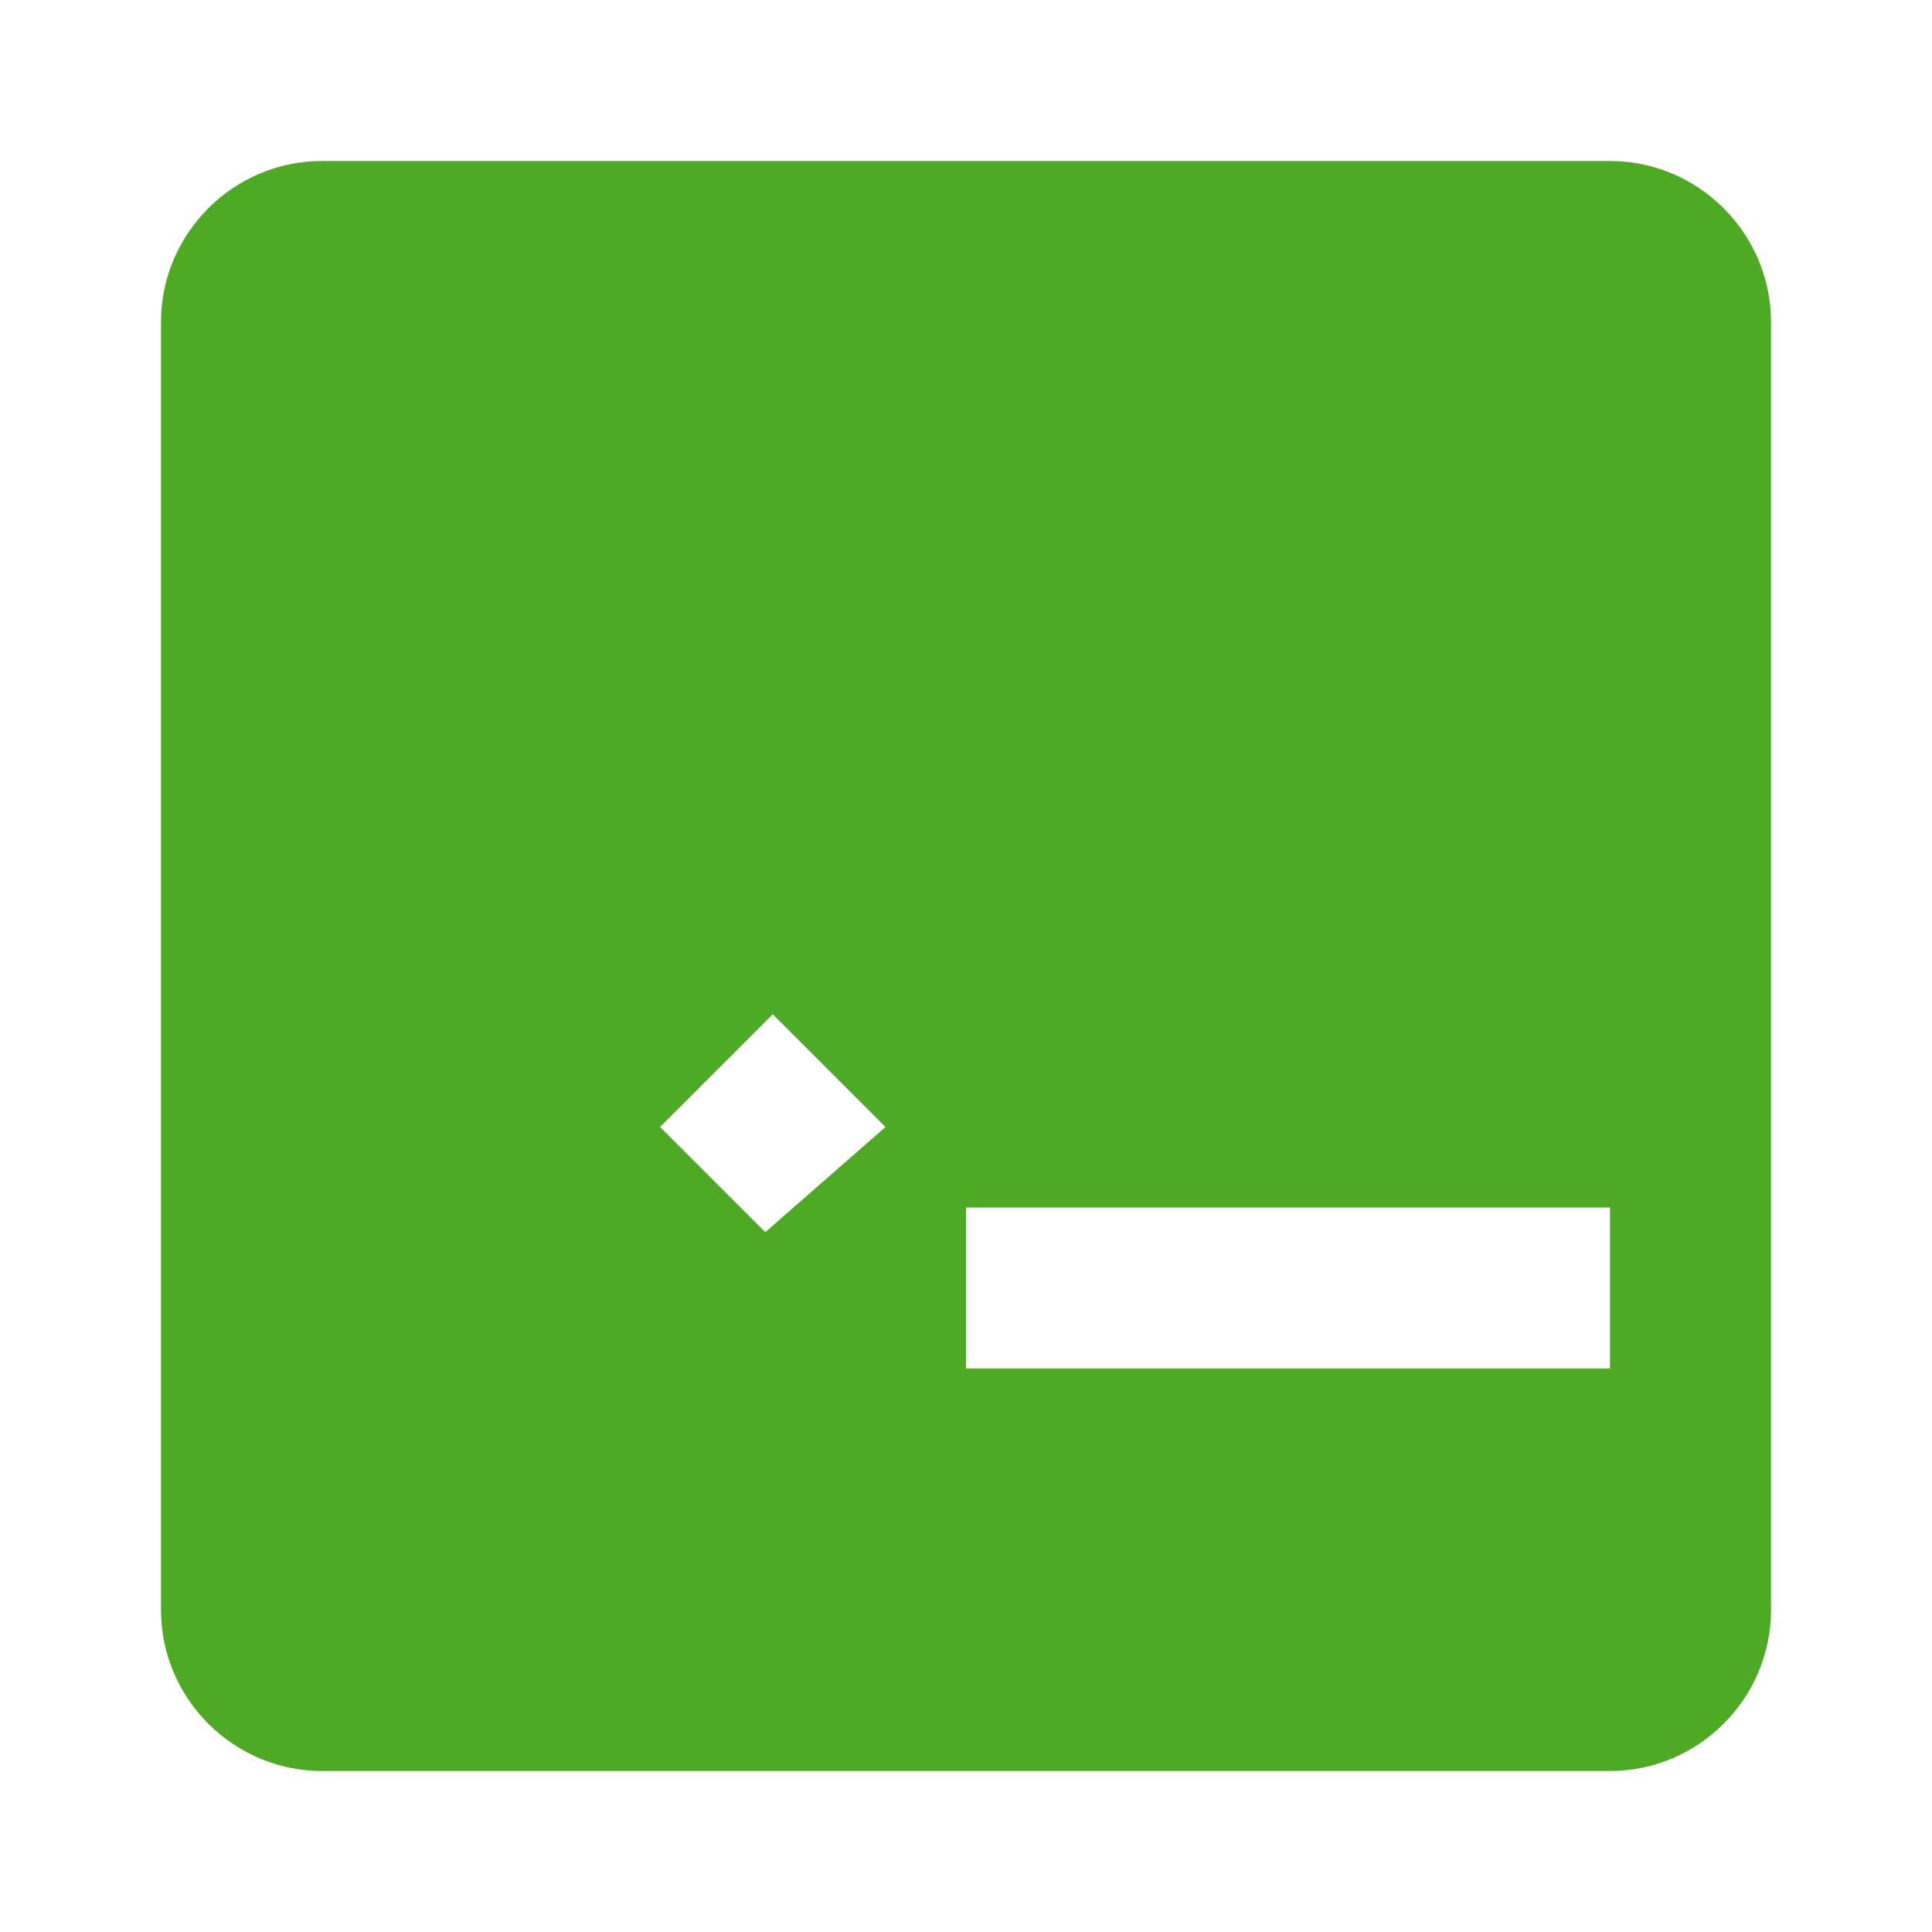
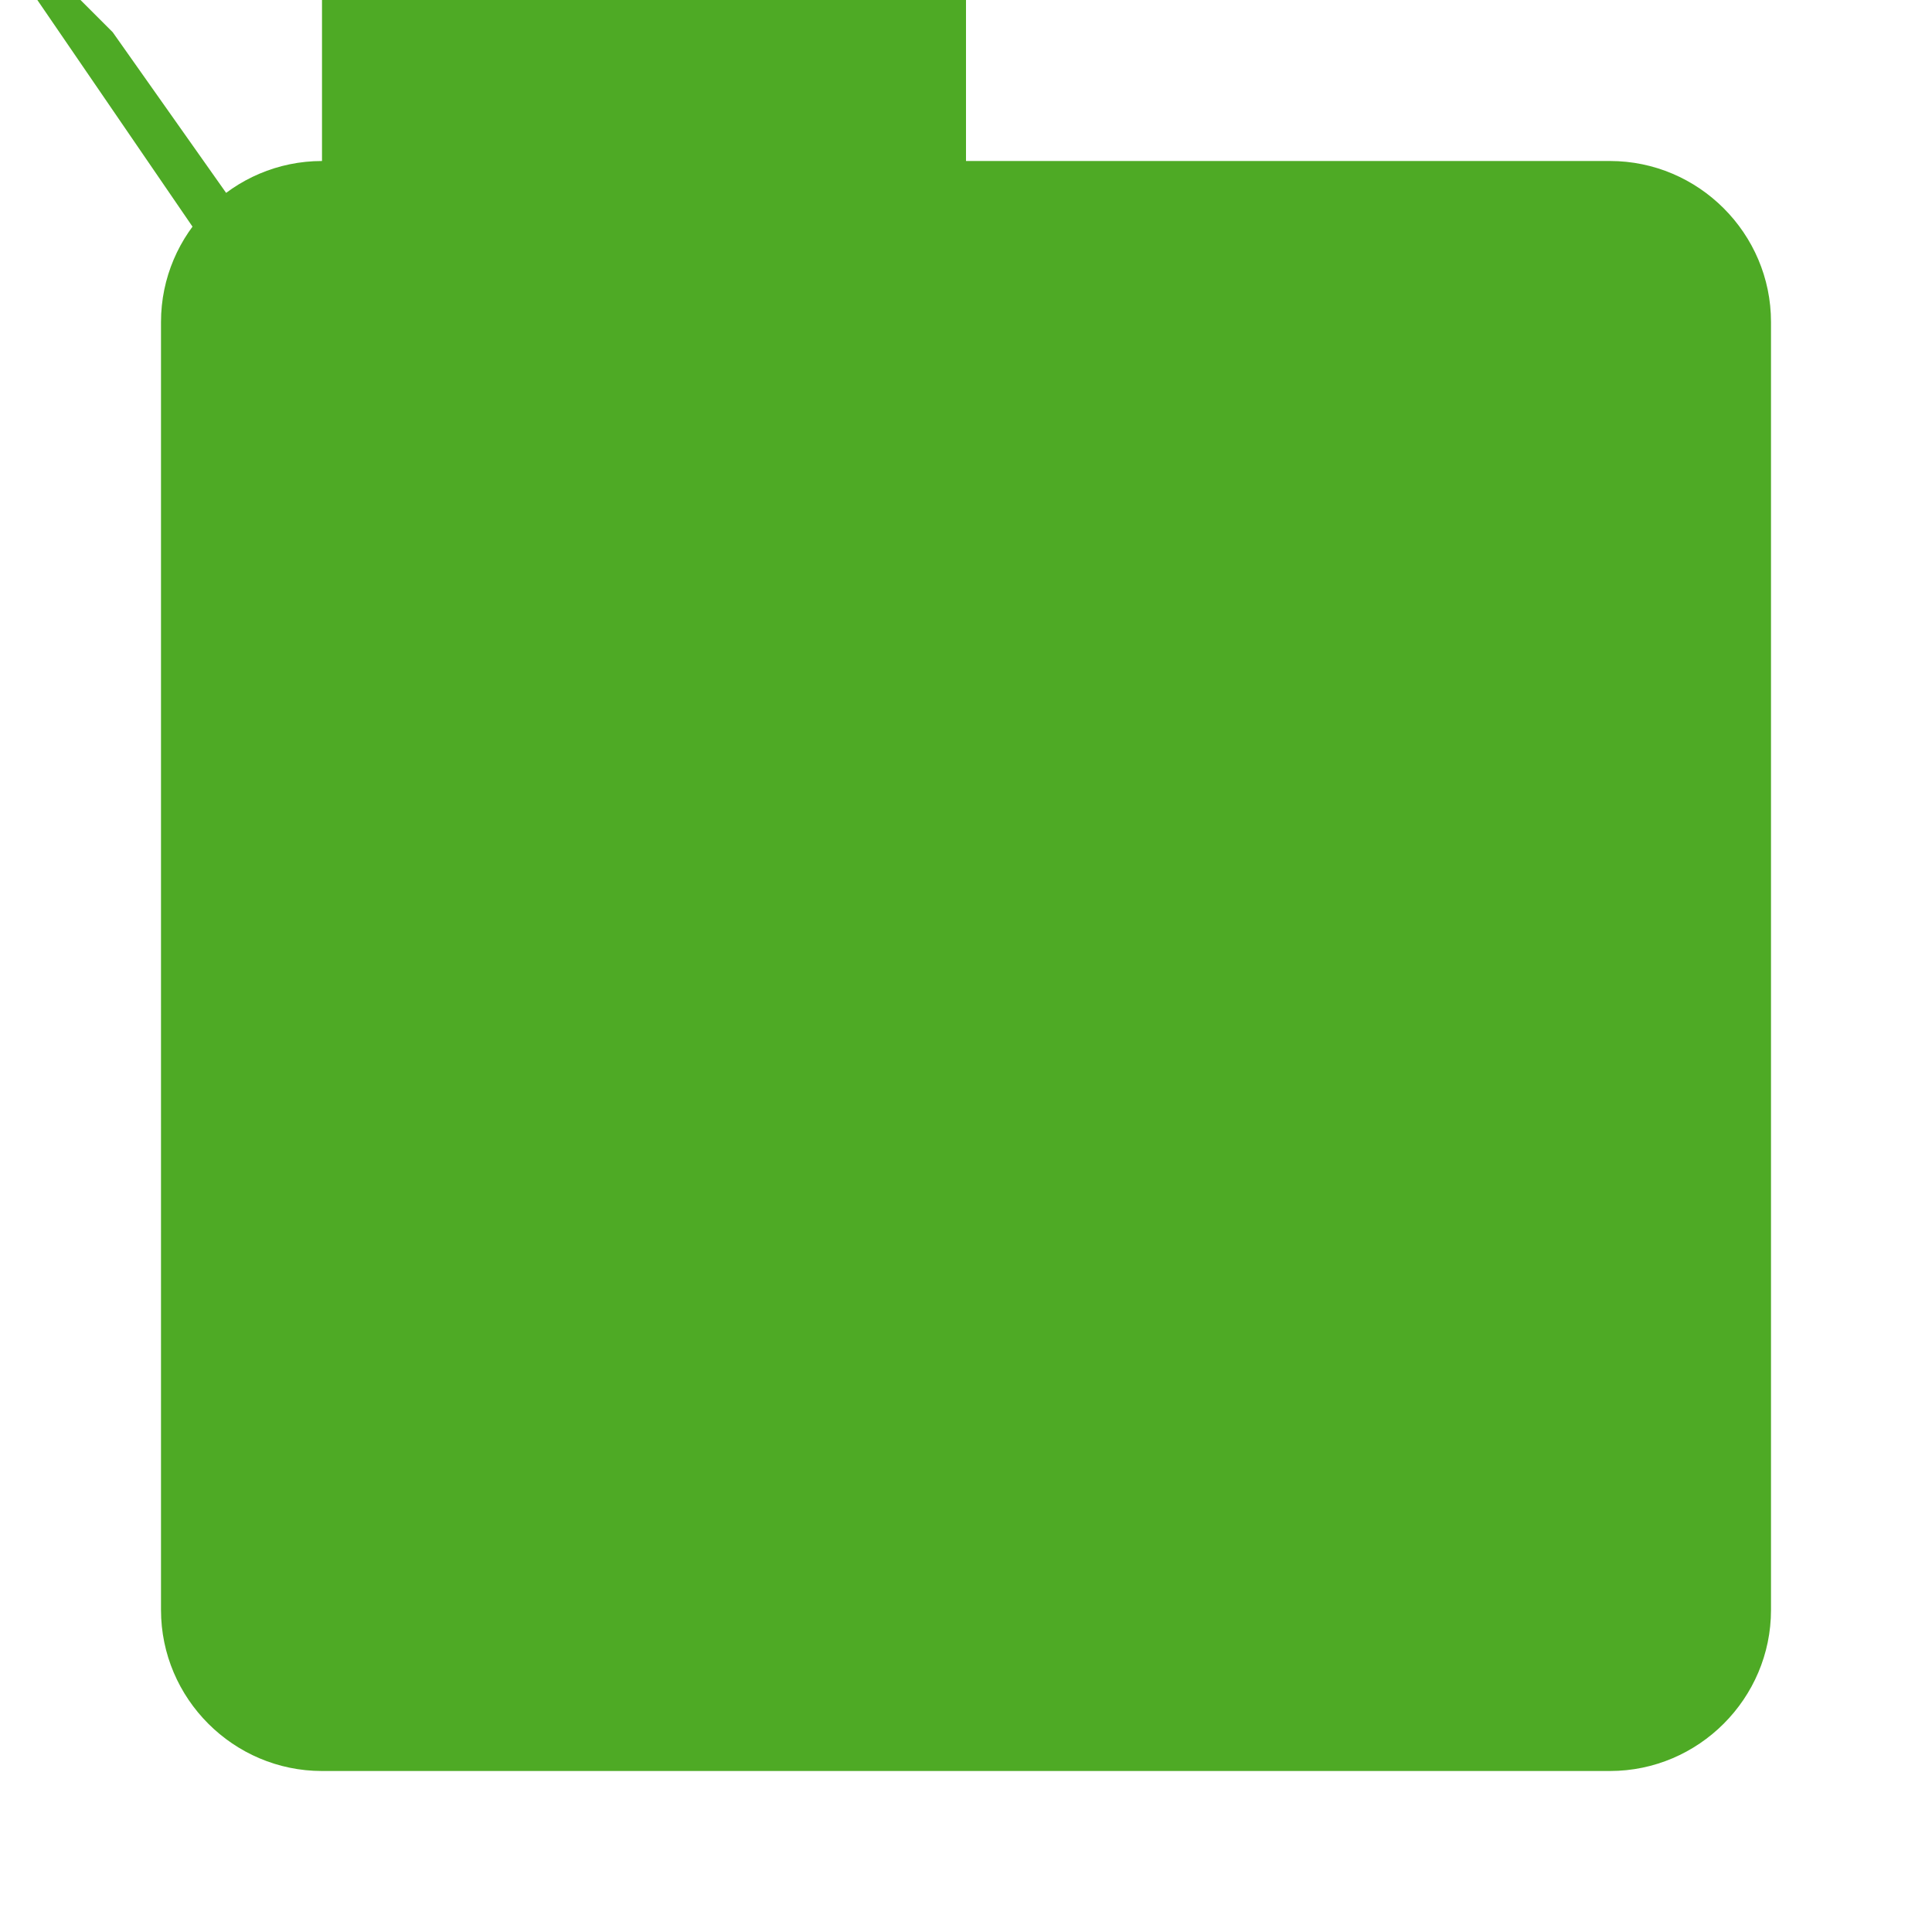
<svg xmlns="http://www.w3.org/2000/svg" viewBox="0 0 24 24">
-   <path fill="#4EAA25" d="M4 2h16c1.1 0 2 .9 2 2v16c0 1.1-.9 2-2 2H4c-1.1 0-2-.9-2-2V4c0-1.1.9-2 2-2zm8 15h8v-2h-8v2zm-4.7-3.7l2.1 2.1L11 14l-1.4-1.4L8.2 14l1.4 1.4L8.3 16.7 6.9 15.3l-2.1 2.1L3.5 16l2.1-2.1L4.2 12.5l1.4-1.4 1.4 1.4 1.4-1.4-1.4-1.4L8.4 8.3l1.4 1.4 2.1-2.1 1.4 1.4L11 11.3 9.6 9.9 8.2 11.3z" />
+   <path fill="#4EAA25" d="M4 2h16c1.1 0 2 .9 2 2v16c0 1.1-.9 2-2 2H4c-1.1 0-2-.9-2-2V4c0-1.1.9-2 2-2zh8v-2h-8v2zm-4.7-3.7l2.1 2.1L11 14l-1.4-1.4L8.2 14l1.4 1.4L8.3 16.7 6.9 15.3l-2.1 2.1L3.5 16l2.1-2.1L4.2 12.5l1.4-1.4 1.4 1.4 1.4-1.4-1.4-1.4L8.4 8.3l1.4 1.4 2.1-2.1 1.4 1.4L11 11.3 9.6 9.9 8.2 11.3z" />
</svg>